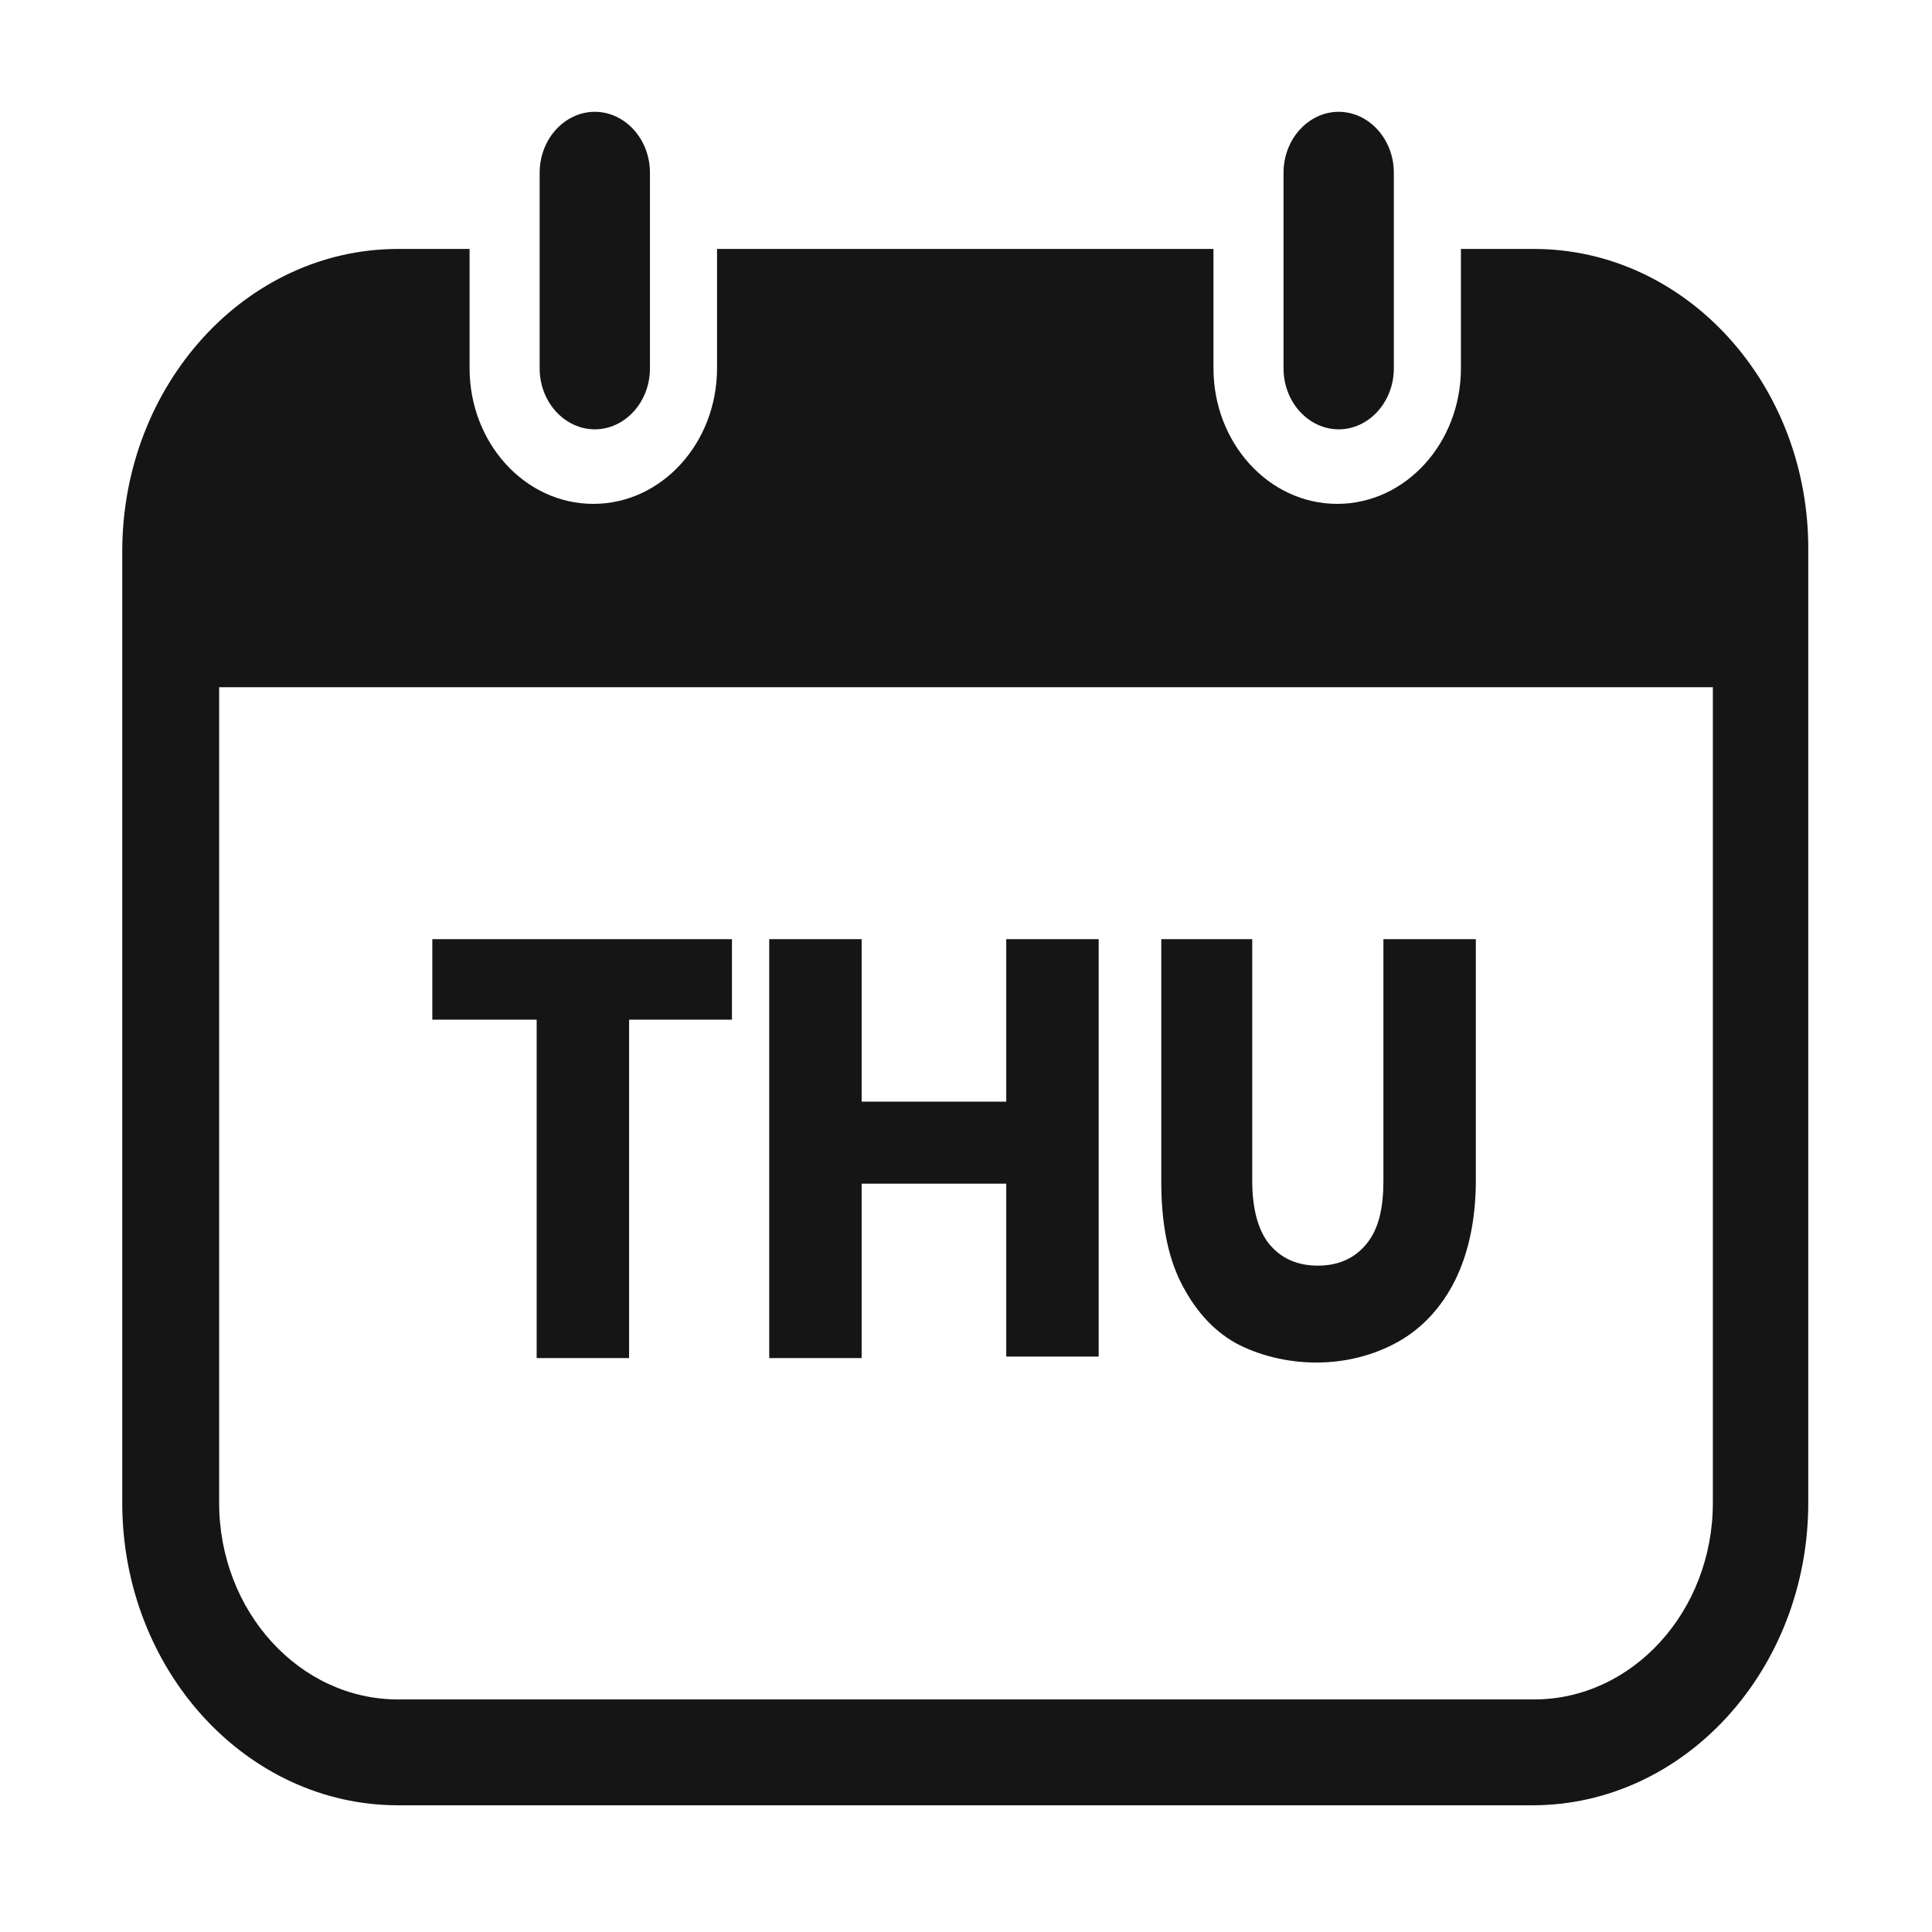
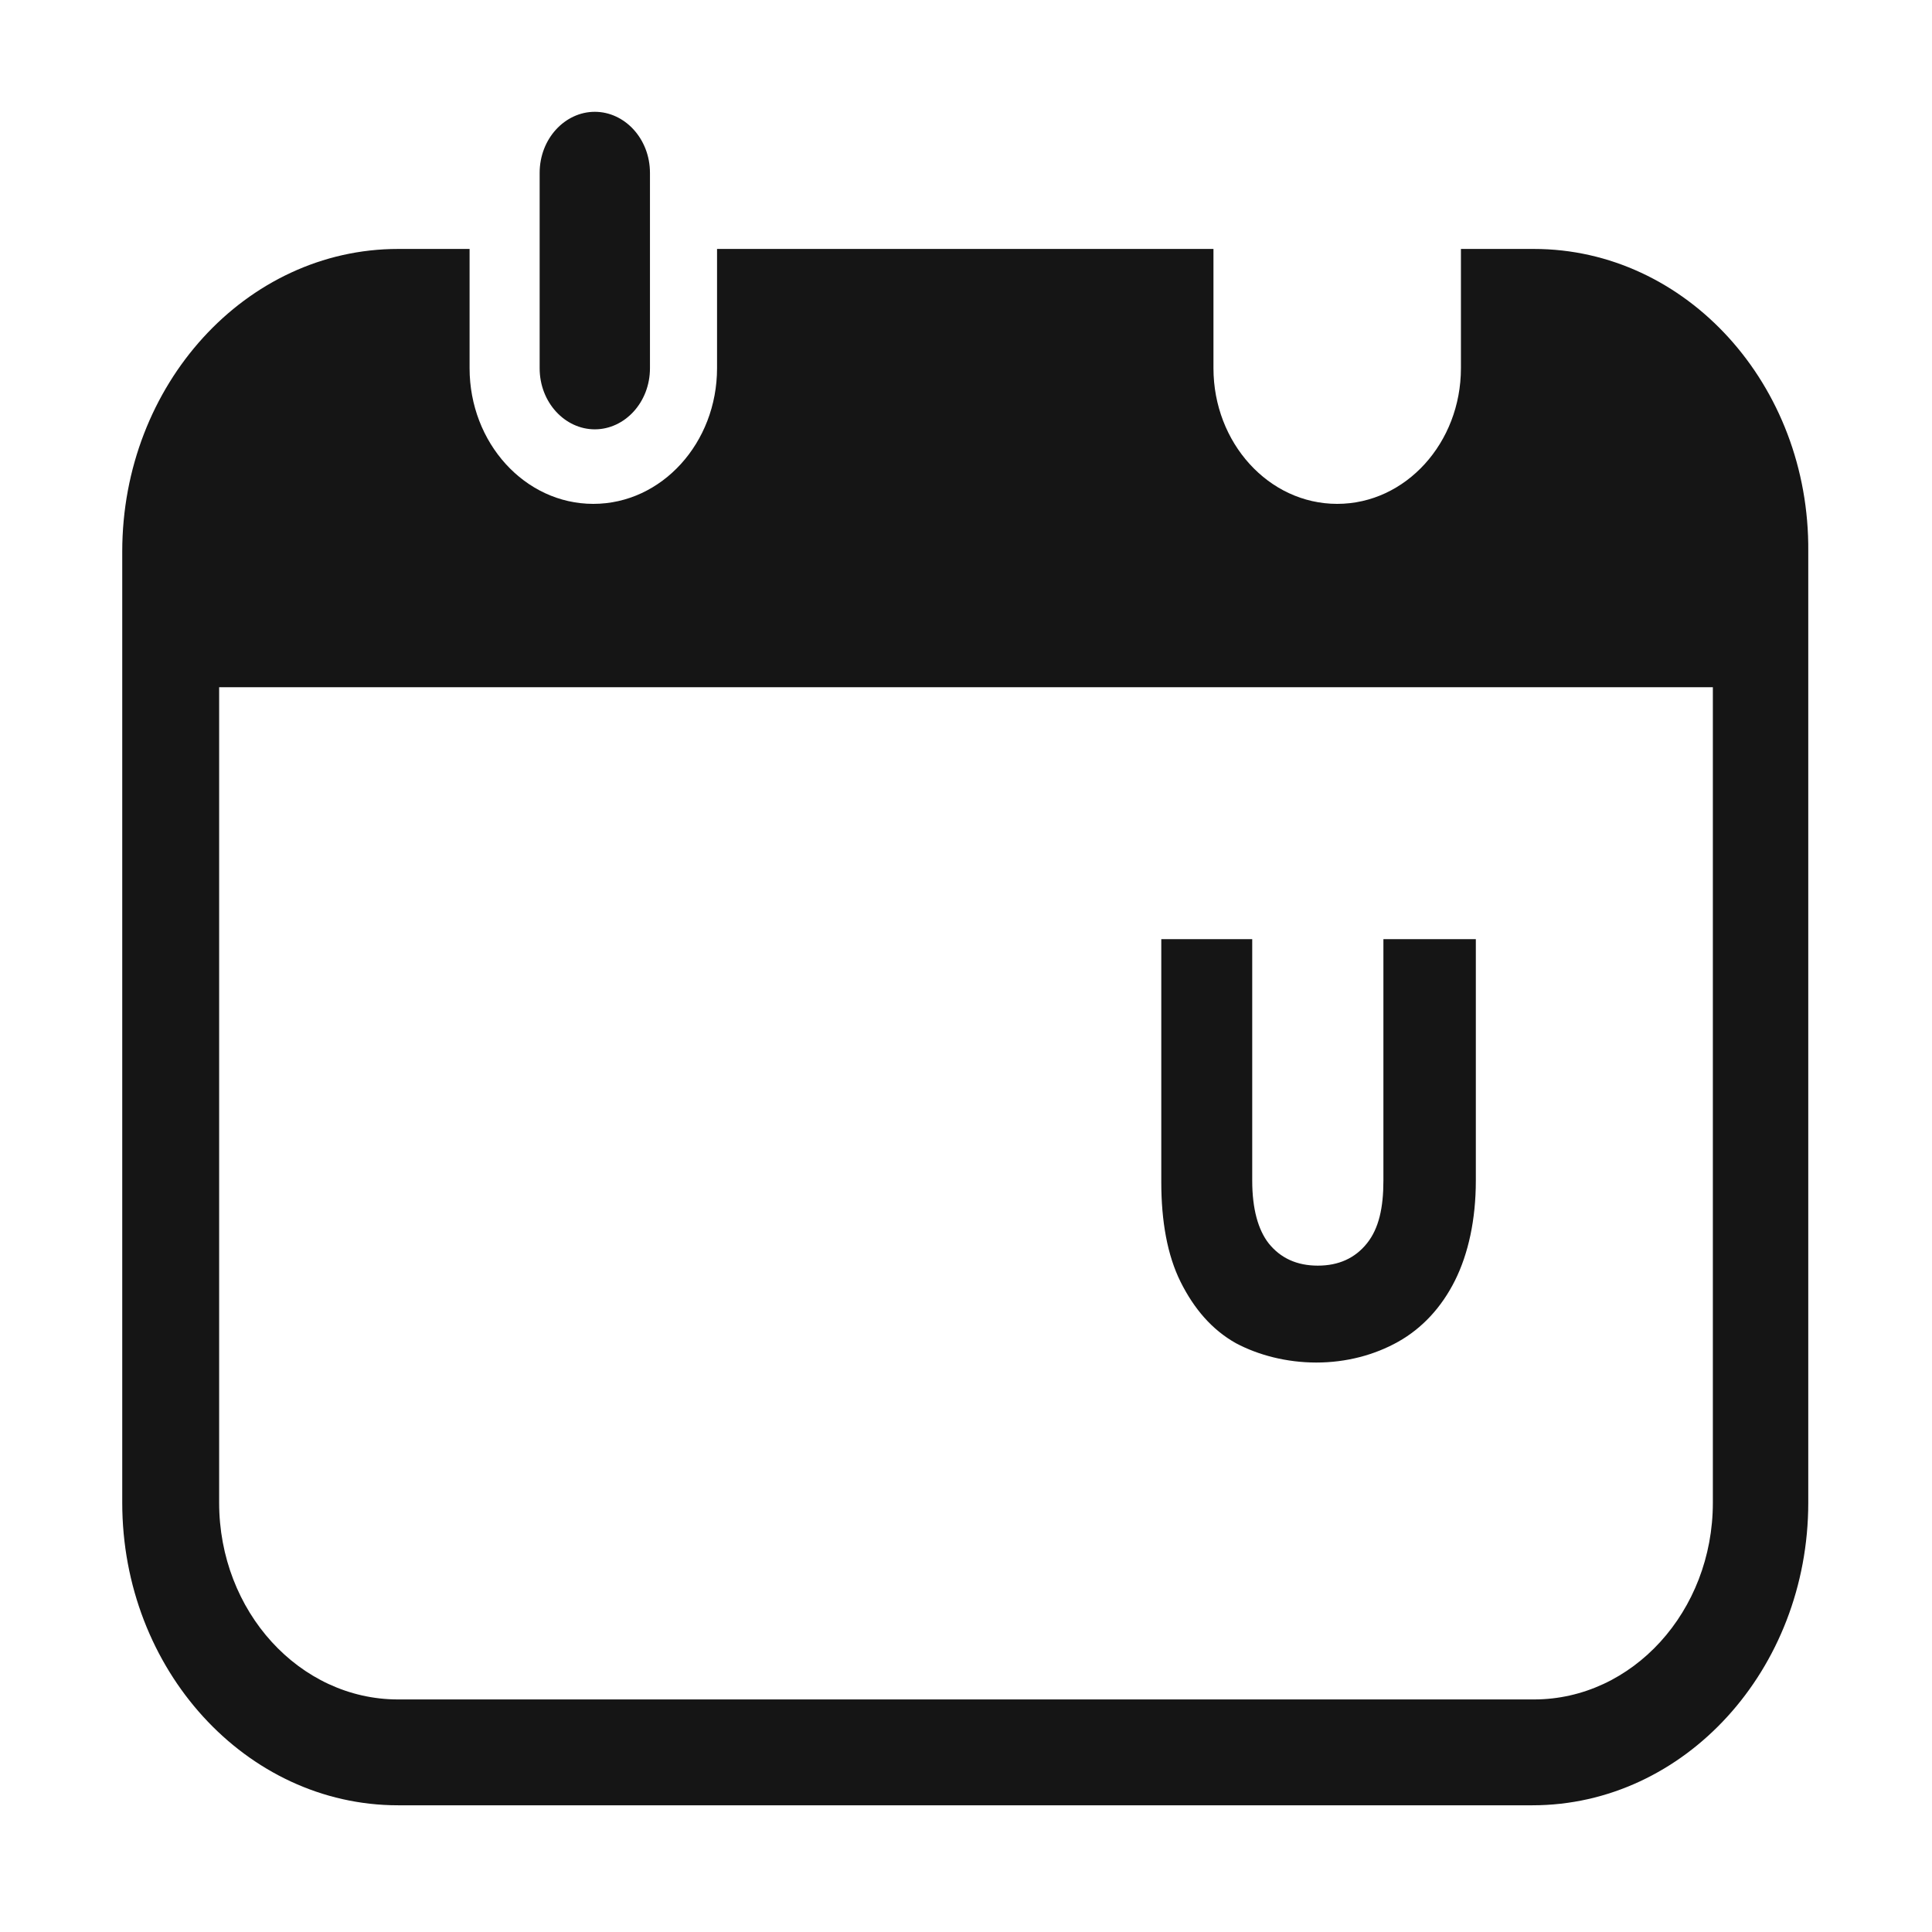
<svg xmlns="http://www.w3.org/2000/svg" version="1.1" id="Layer_1" x="0px" y="0px" viewBox="0 0 129.6 129.6" style="enable-background:new 0 0 129.6 129.6;" xml:space="preserve">
  <style type="text/css">
	.st0{fill:#151515;}
	.st1{fill:none;}
	.st2{enable-background:new    ;}
</style>
  <g>
    <path class="st0" d="M102.9,16.7H98v8c0,5-3.7,9.1-8.3,9.1c-4.6,0-8.3-4.1-8.3-9.1v-8H48.1v8c0,5-3.7,9.1-8.3,9.1s-8.3-4.1-8.3-9.1   v-8h-4.8C16.5,16.7,8.2,25.8,8.2,37v63.8c0,11.2,8.3,20.3,18.5,20.3h76.1c10.2,0,18.5-9.1,18.5-20.3V37   C121.4,25.8,113.1,16.7,102.9,16.7z M114.9,100.8c0,7.3-5.4,13.2-12,13.2H26.7c-6.6,0-12-5.9-12-13.2V46.1h100.2   C114.9,46.1,114.9,100.8,114.9,100.8z" />
  </g>
  <g>
-     <path class="st0" d="M93.5,11.6v13.1c0,2.3-1.7,4.1-3.7,4.1s-3.7-1.8-3.7-4.1V11.6c0-2.3,1.7-4.1,3.7-4.1   C91.8,7.5,93.5,9.3,93.5,11.6z" />
-   </g>
+     </g>
  <g>
    <path class="st0" d="M43.6,11.6v13.1c0,2.3-1.7,4.1-3.7,4.1s-3.7-1.8-3.7-4.1V11.6c0-2.3,1.7-4.1,3.7-4.1   C41.9,7.5,43.6,9.3,43.6,11.6z" />
  </g>
  <g>
    <rect x="14.7" y="61.7" class="st1" width="100.2" height="52.3" />
  </g>
  <g class="st2">
-     <path class="st0" d="M49.1,63v5.4h-6.9v22.7h-6.2V68.4H29V63H49.1z" />
-     <path class="st0" d="M73.7,63v28h-6.2V79.4h-9.7v11.7h-6.2V63h6.2v10.9h9.7V63H73.7z" />
    <path class="st0" d="M84,63v16.2c0,1.9,0.4,3.3,1.1,4.2c0.8,1,1.9,1.5,3.3,1.5s2.5-0.5,3.3-1.5c0.8-1,1.1-2.4,1.1-4.2V63H99v16.2   c0,2.6-0.5,4.9-1.4,6.7s-2.2,3.2-3.8,4.1c-1.6,0.9-3.5,1.4-5.5,1.4s-3.9-0.5-5.4-1.3c-1.6-0.9-2.8-2.3-3.7-4.1   c-0.9-1.8-1.3-4.1-1.3-6.7V63H84z" />
  </g>
</svg>